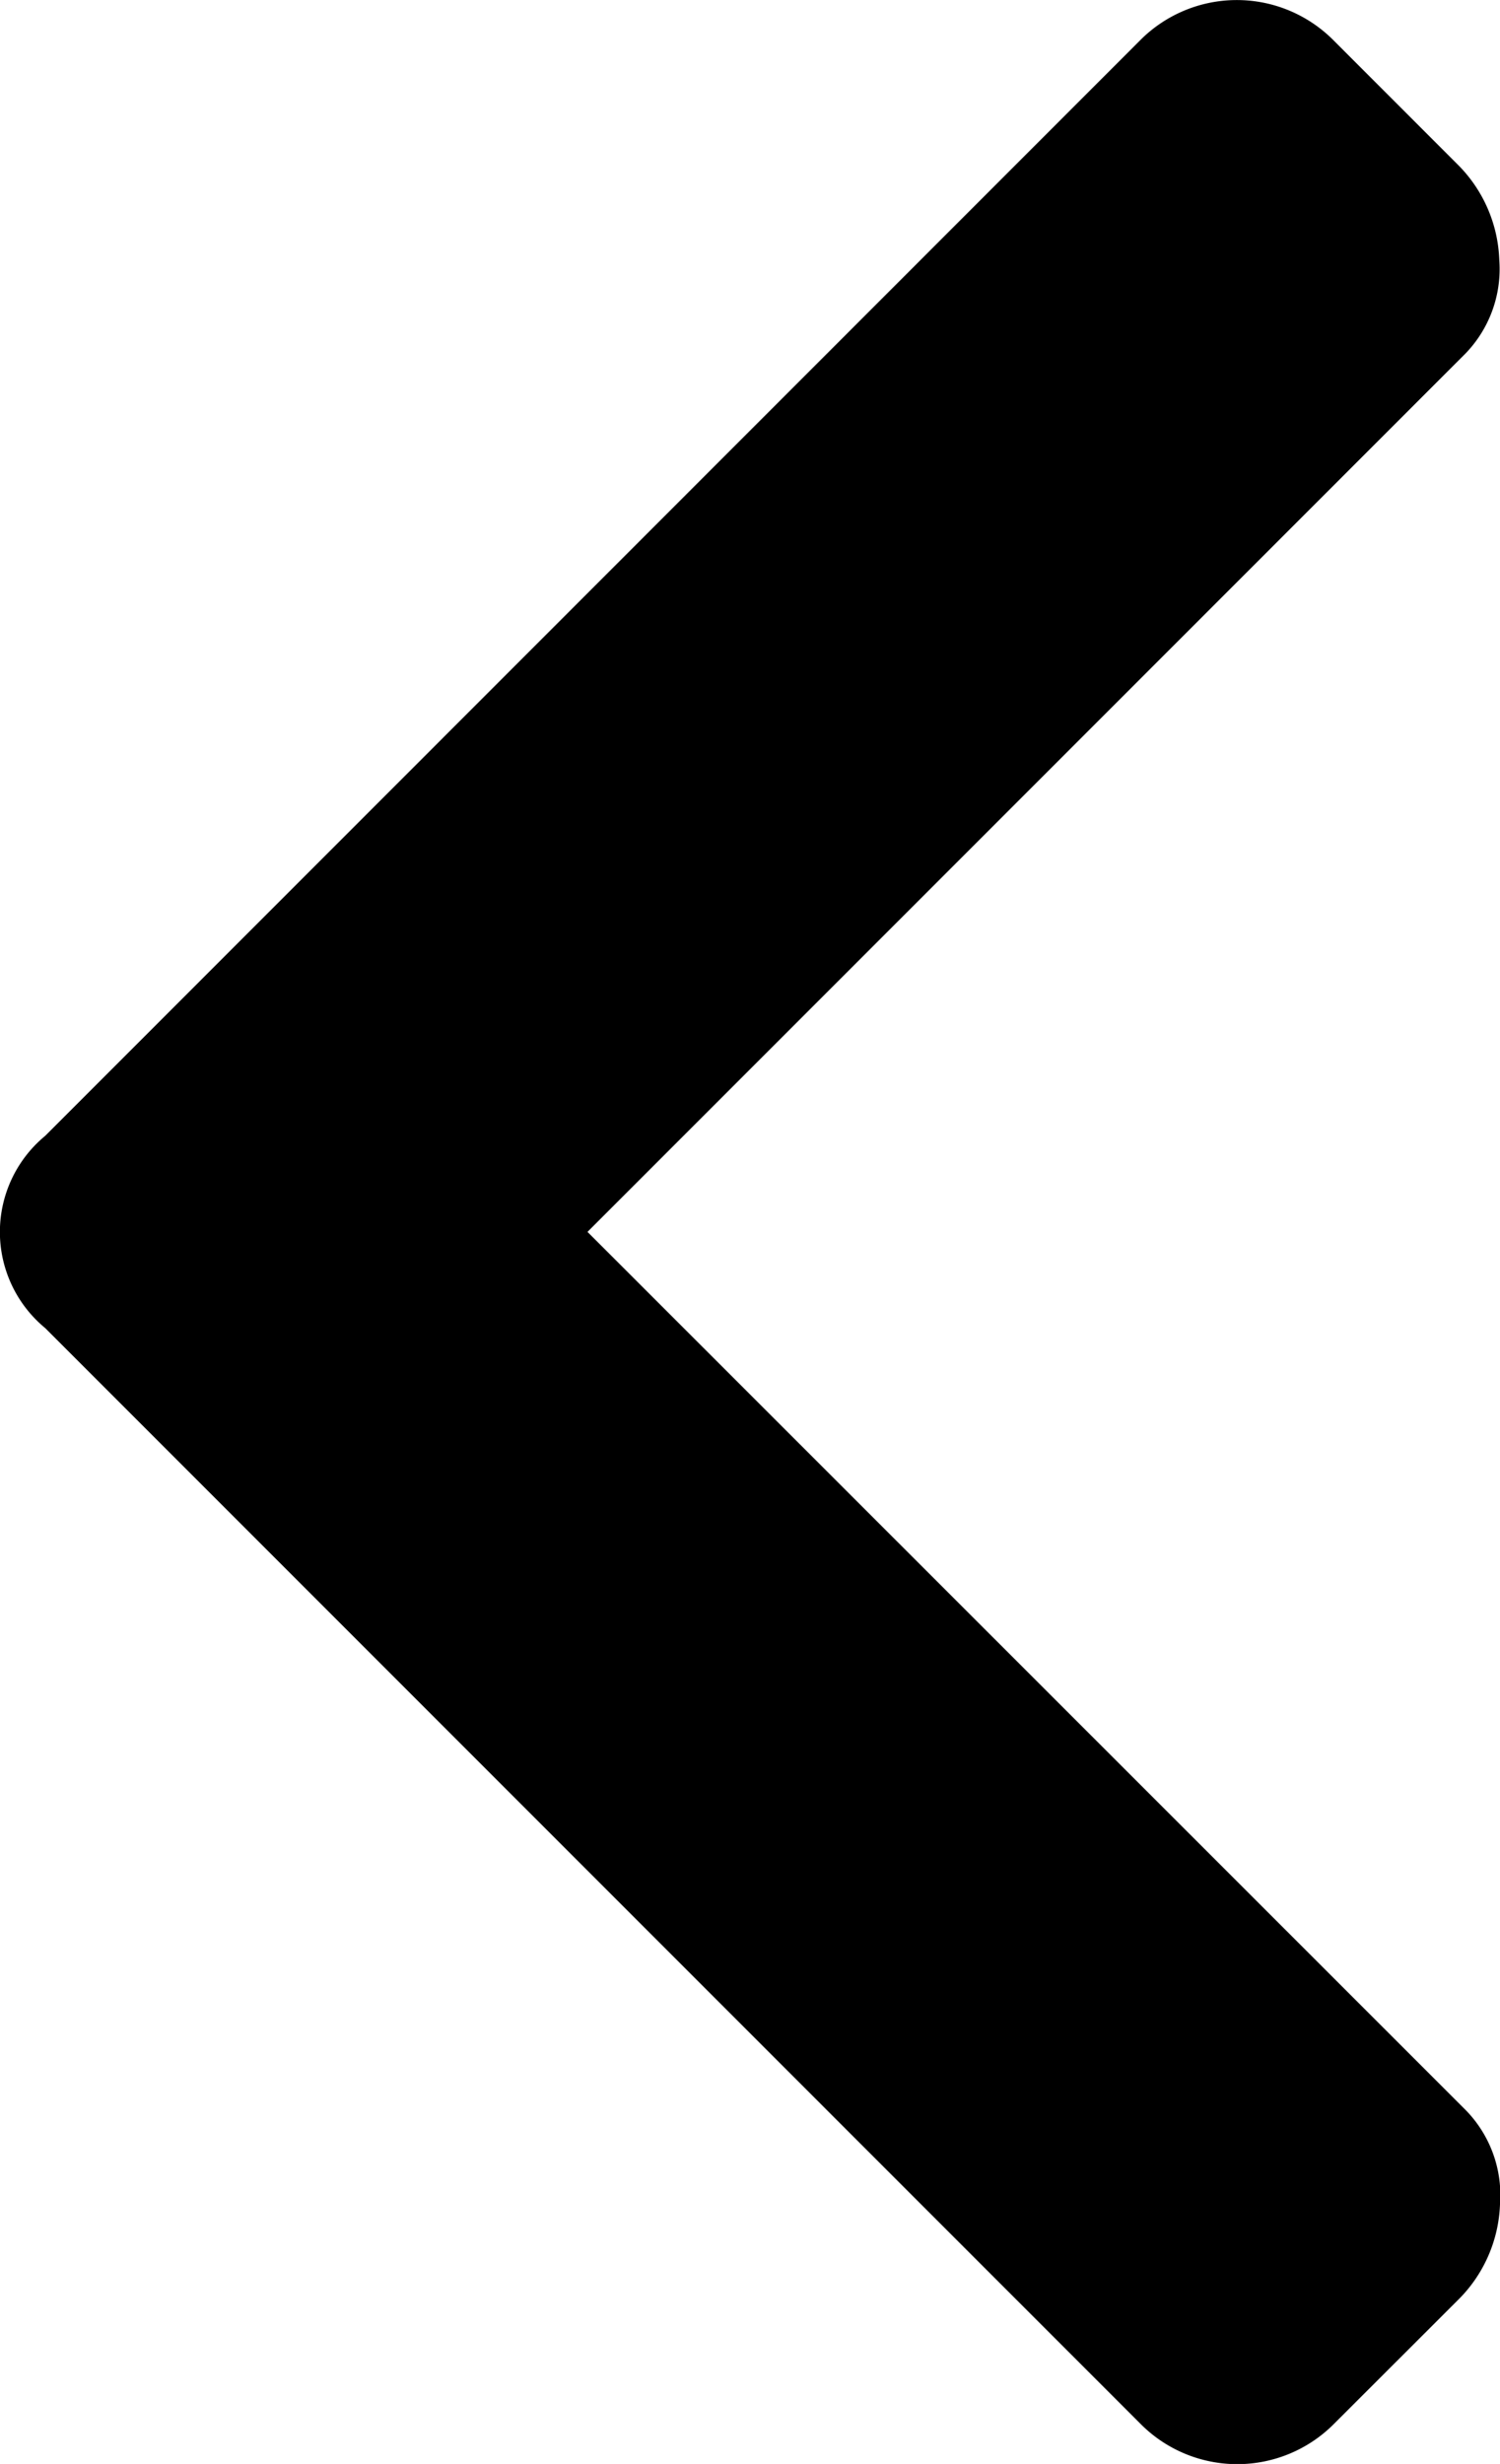
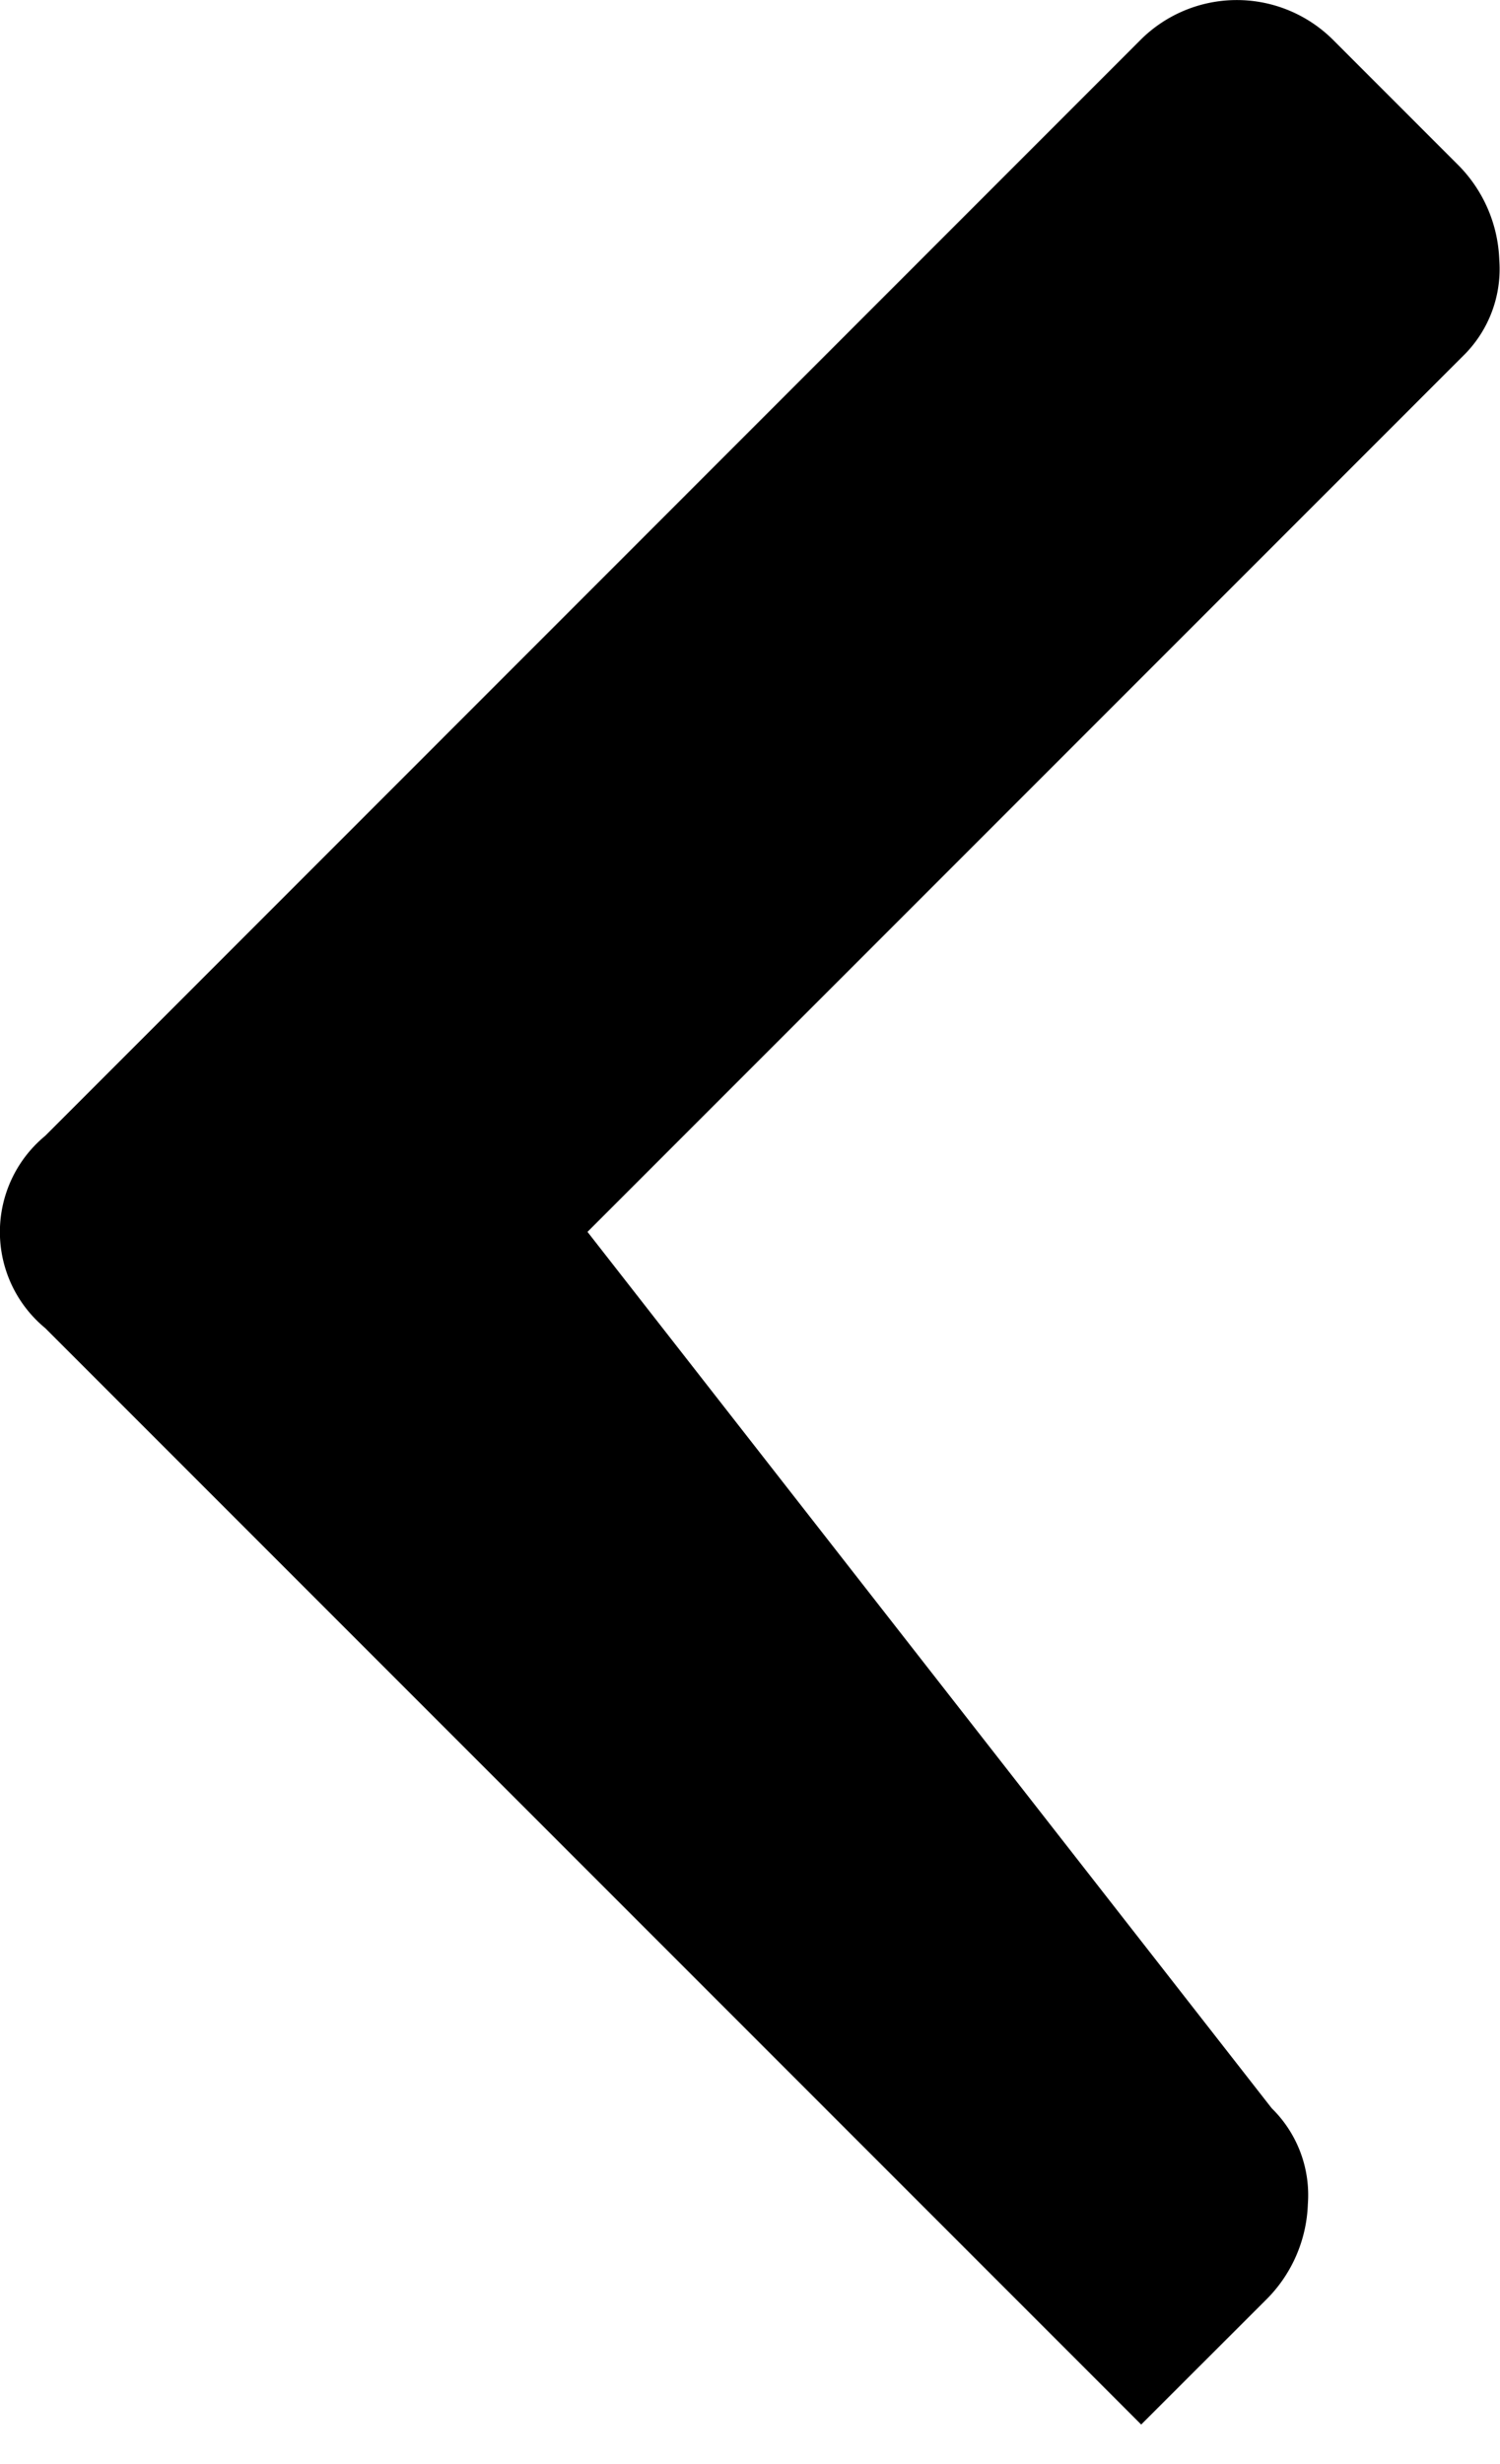
<svg xmlns="http://www.w3.org/2000/svg" width="8.298" height="13.625" viewBox="0 0 8.298 13.625">
-   <path d="M12.094,7.469a.689.689,0,0,0,0,1.063l6.063,6.063a.754.754,0,0,0,1.063,0l.688-.687a.782.782,0,0,0,.234-.531.672.672,0,0,0-.2-.531L15.094,8l4.844-4.844a.672.672,0,0,0,.2-.531.782.782,0,0,0-.234-.531l-.687-.687a.754.754,0,0,0-1.062,0Z" transform="translate(-11.844 -1.188)" />
+   <path d="M12.094,7.469a.689.689,0,0,0,0,1.063l6.063,6.063l.688-.687a.782.782,0,0,0,.234-.531.672.672,0,0,0-.2-.531L15.094,8l4.844-4.844a.672.672,0,0,0,.2-.531.782.782,0,0,0-.234-.531l-.687-.687a.754.754,0,0,0-1.062,0Z" transform="translate(-11.844 -1.188)" />
</svg>